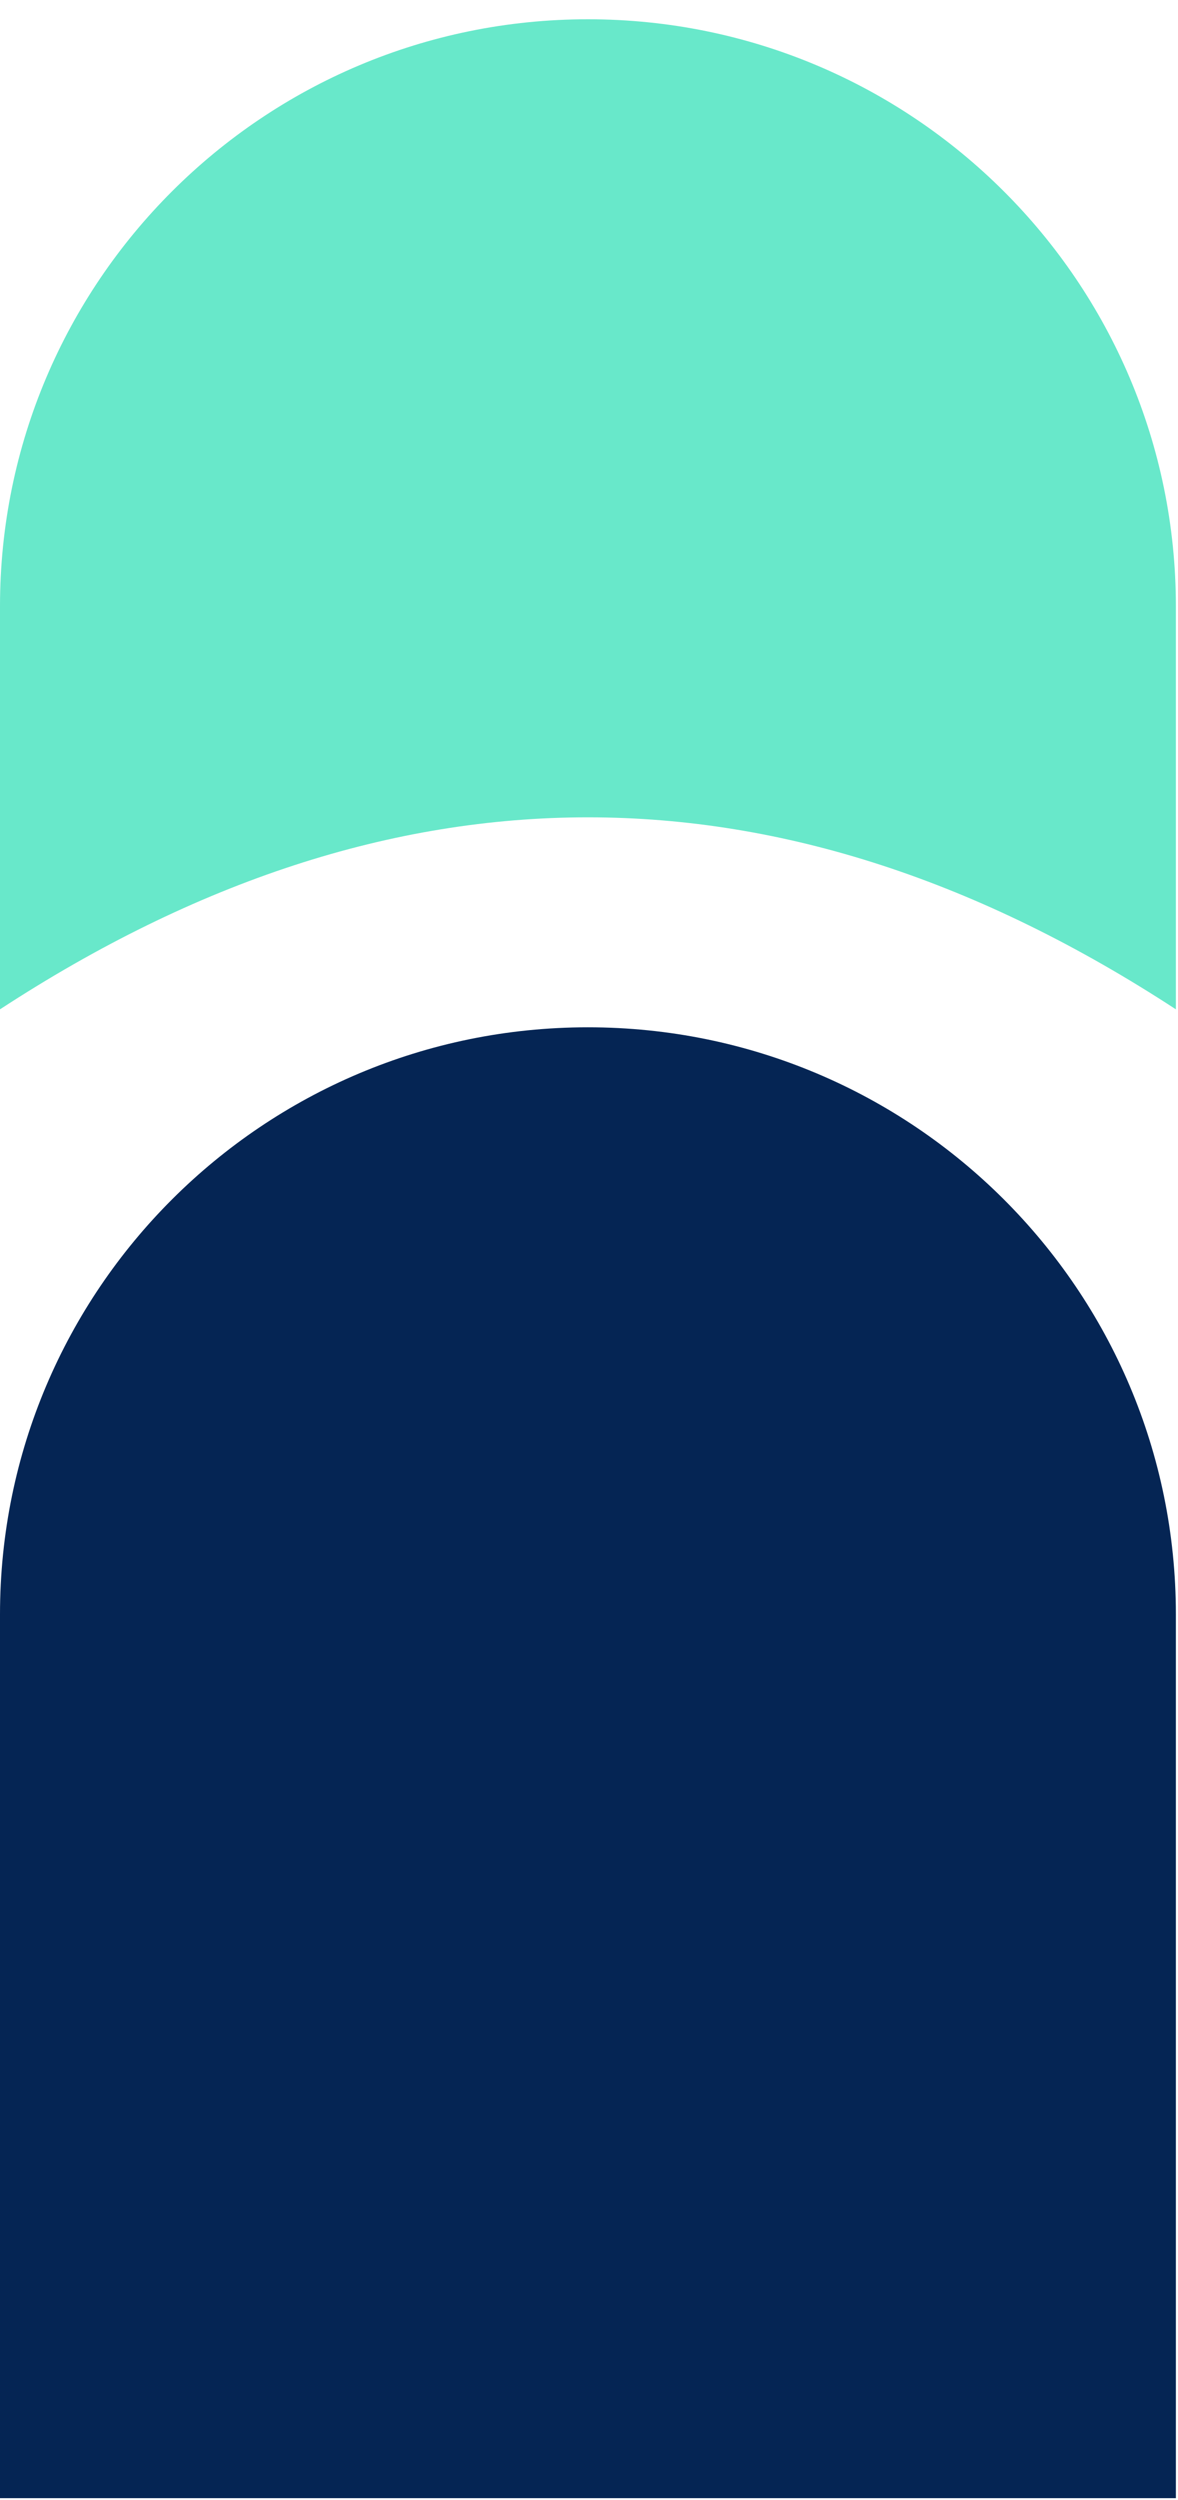
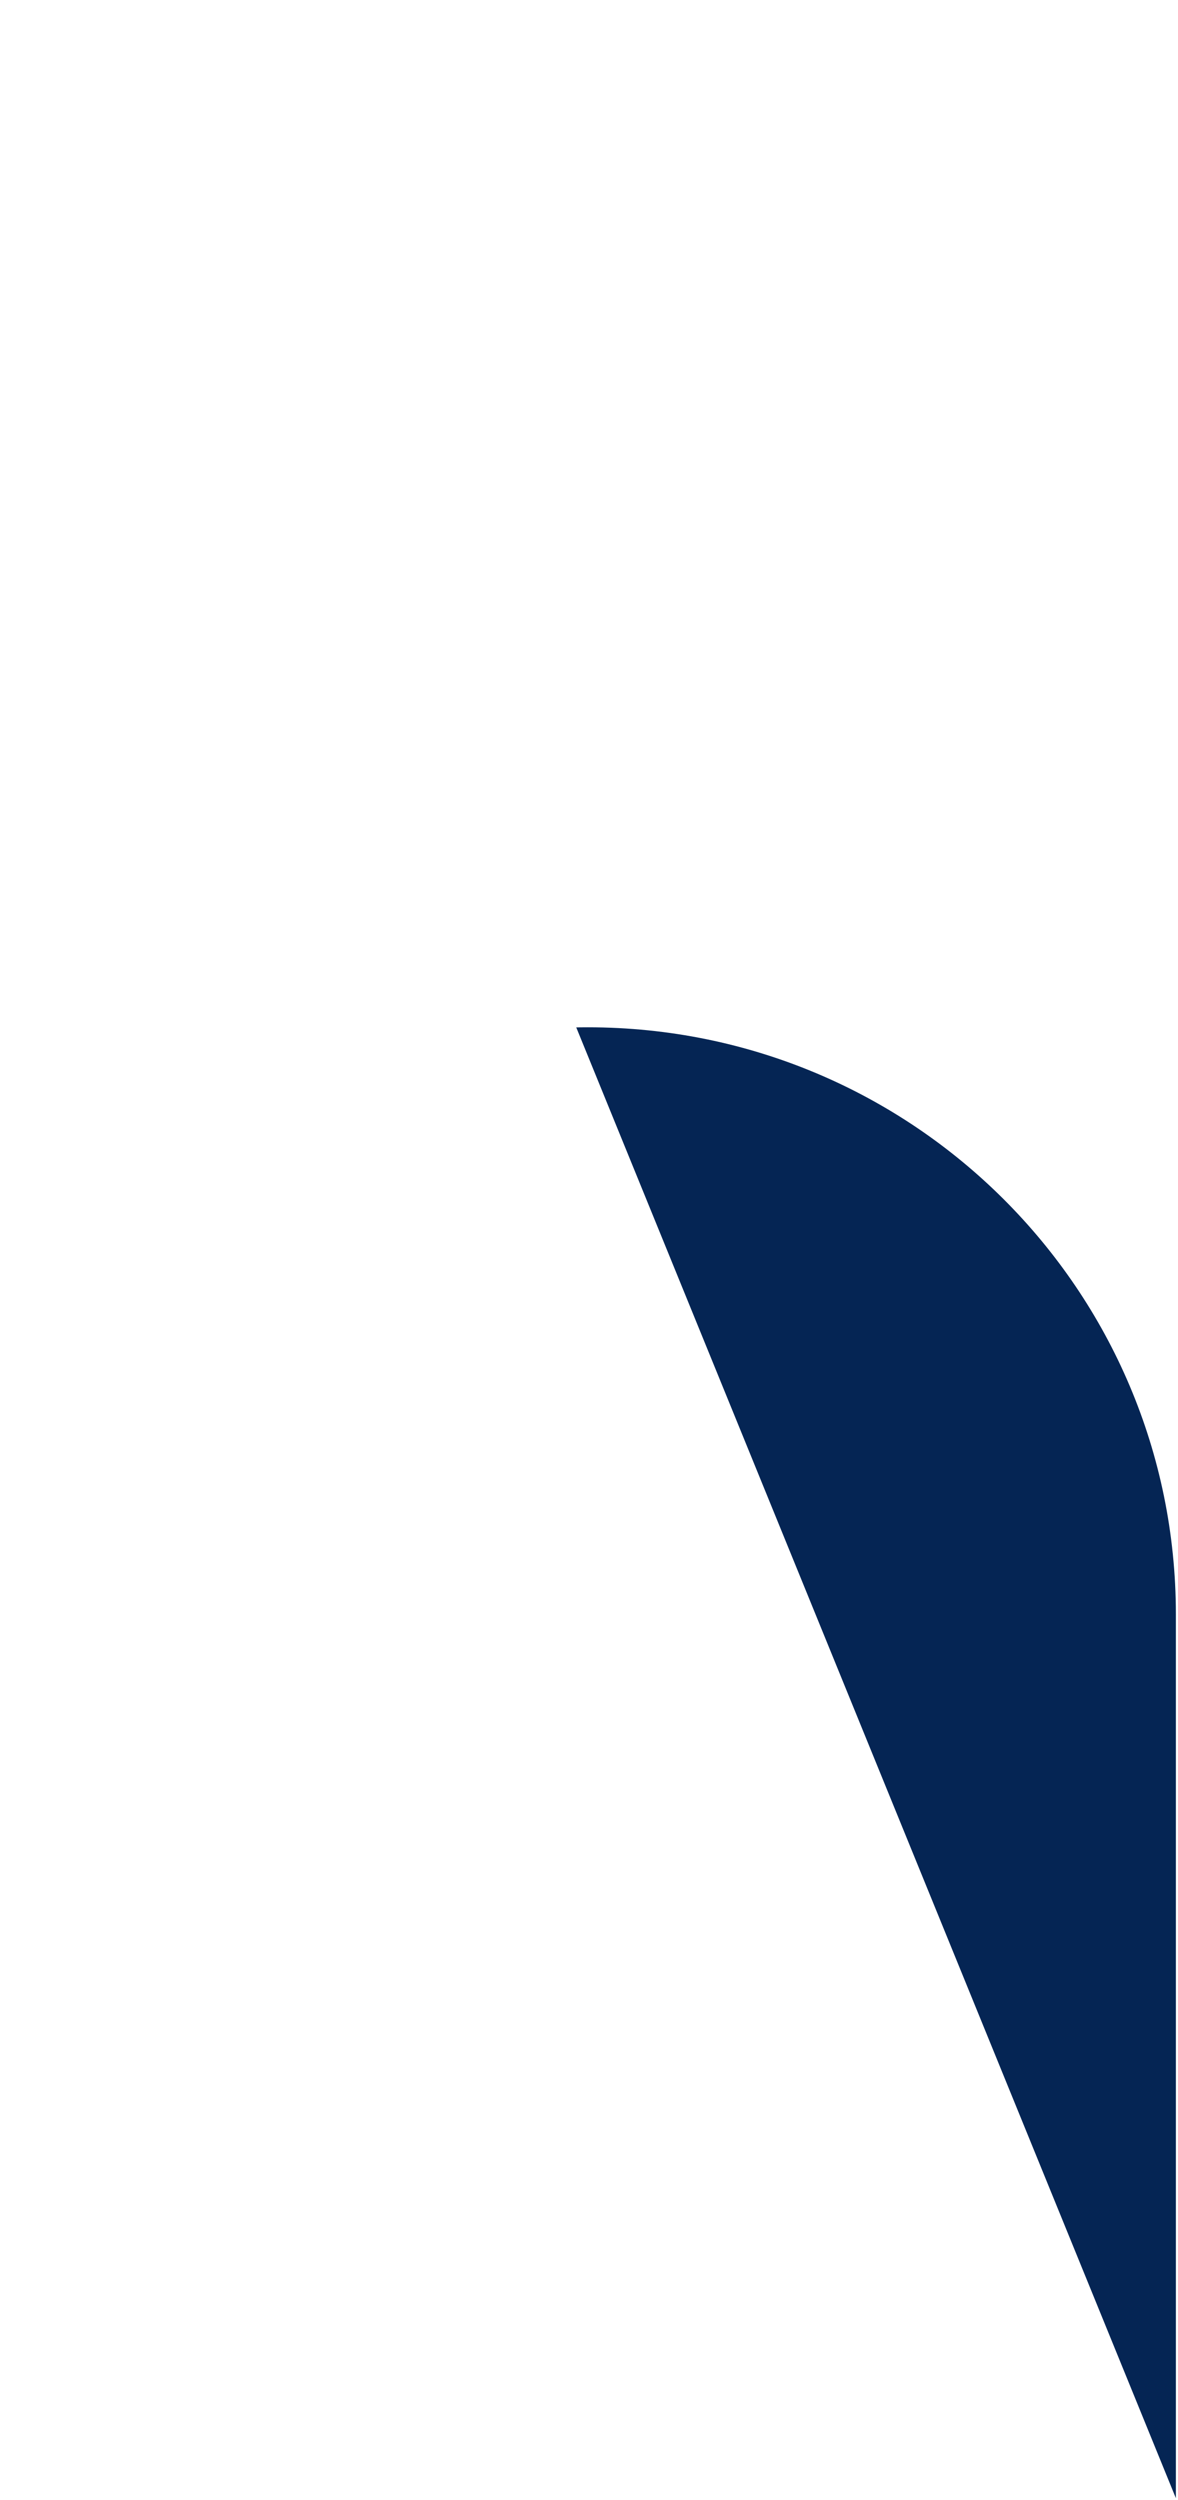
<svg xmlns="http://www.w3.org/2000/svg" version="1.2" viewBox="0 0 344 729" width="355" height="753">
  <defs>
    <clipPath clipPathUnits="userSpaceOnUse" id="cp1">
-       <path d="m0-113h343.38v841.83h-343.38z" />
+       <path d="m0-113h343.38v841.83z" />
    </clipPath>
  </defs>
  <style>
		.s0 { fill: #052554 } 
		.s1 { fill: #68e8ca } 
	</style>
  <g id="Clip-Path" clip-path="url(#cp1)">
    <g>
      <path class="s0" d="m343.38 470.85c0-94.63-76.87-171.34-171.69-171.34-94.82 0-171.69 76.71-171.69 171.34v268.54c0 94.63 76.87 14.27 171.69 14.27 94.82 0 171.69 81.37 171.69-13.26z" />
-       <path class="s1" d="m343.38 176.63c0-94.64-76.85-171.34-171.69-171.34-94.84 0-171.69 76.7-171.69 171.34v117.64q171.69-112.09 343.38 0z" />
    </g>
  </g>
</svg>